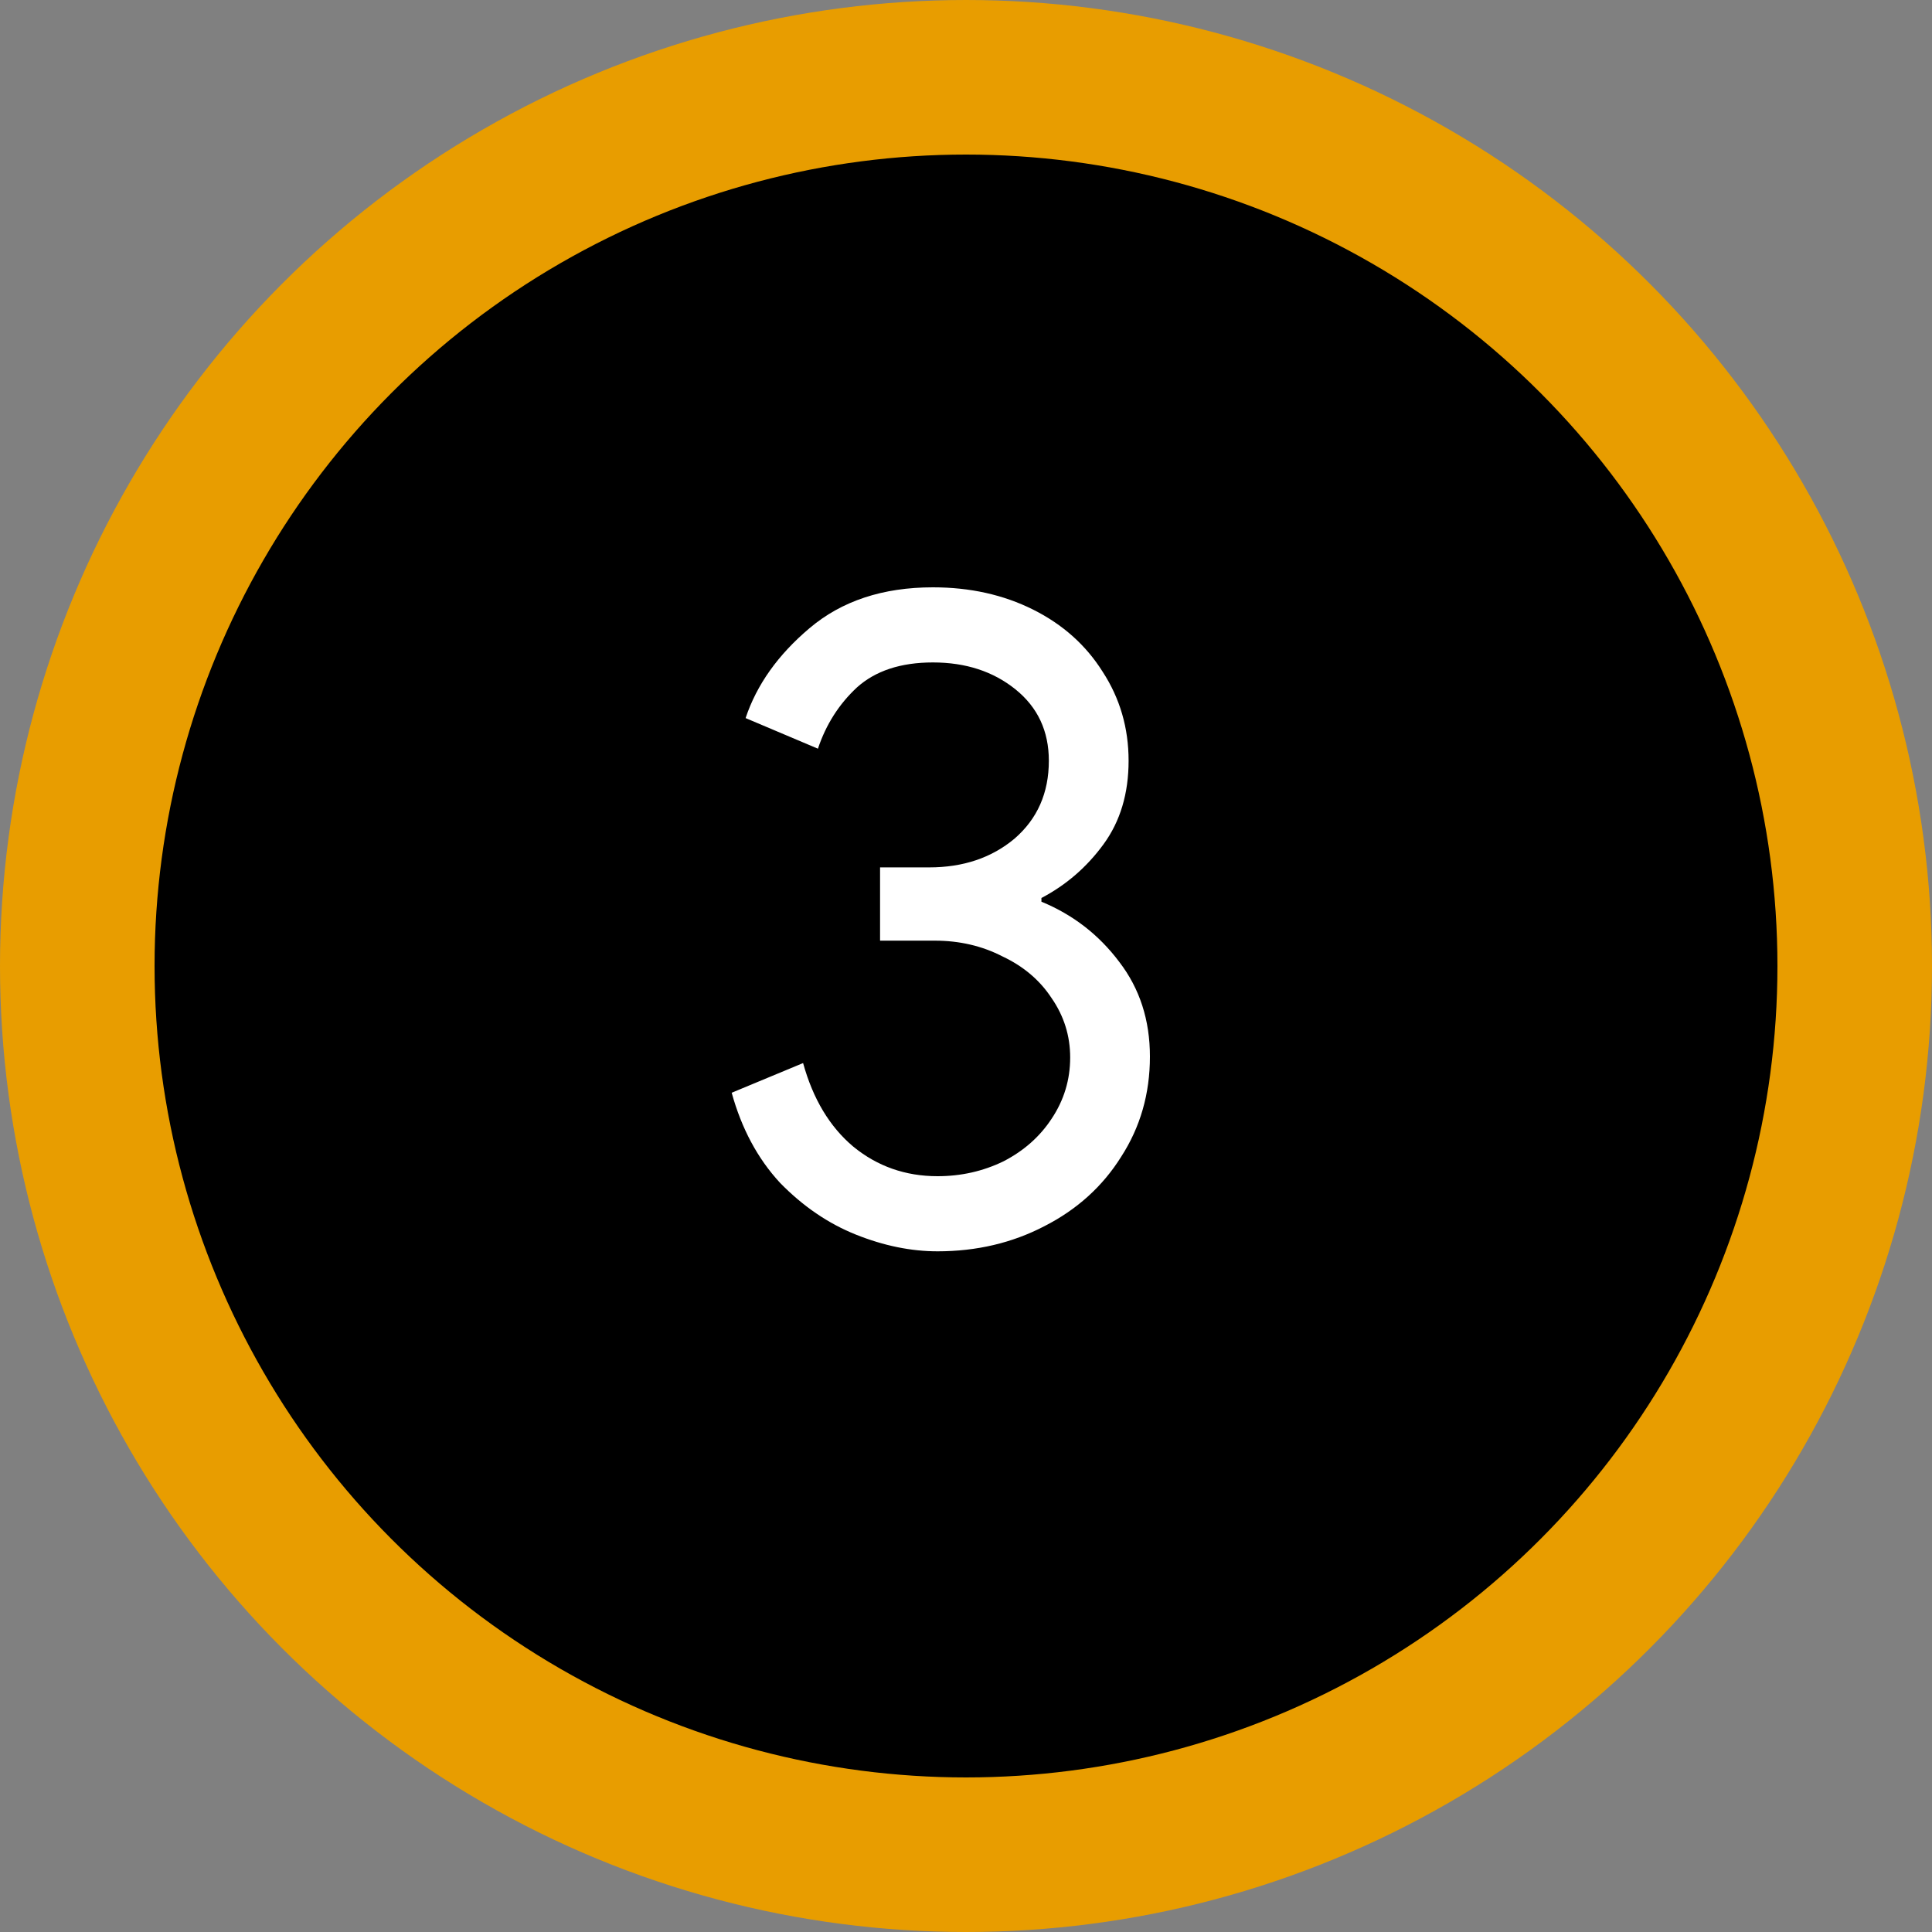
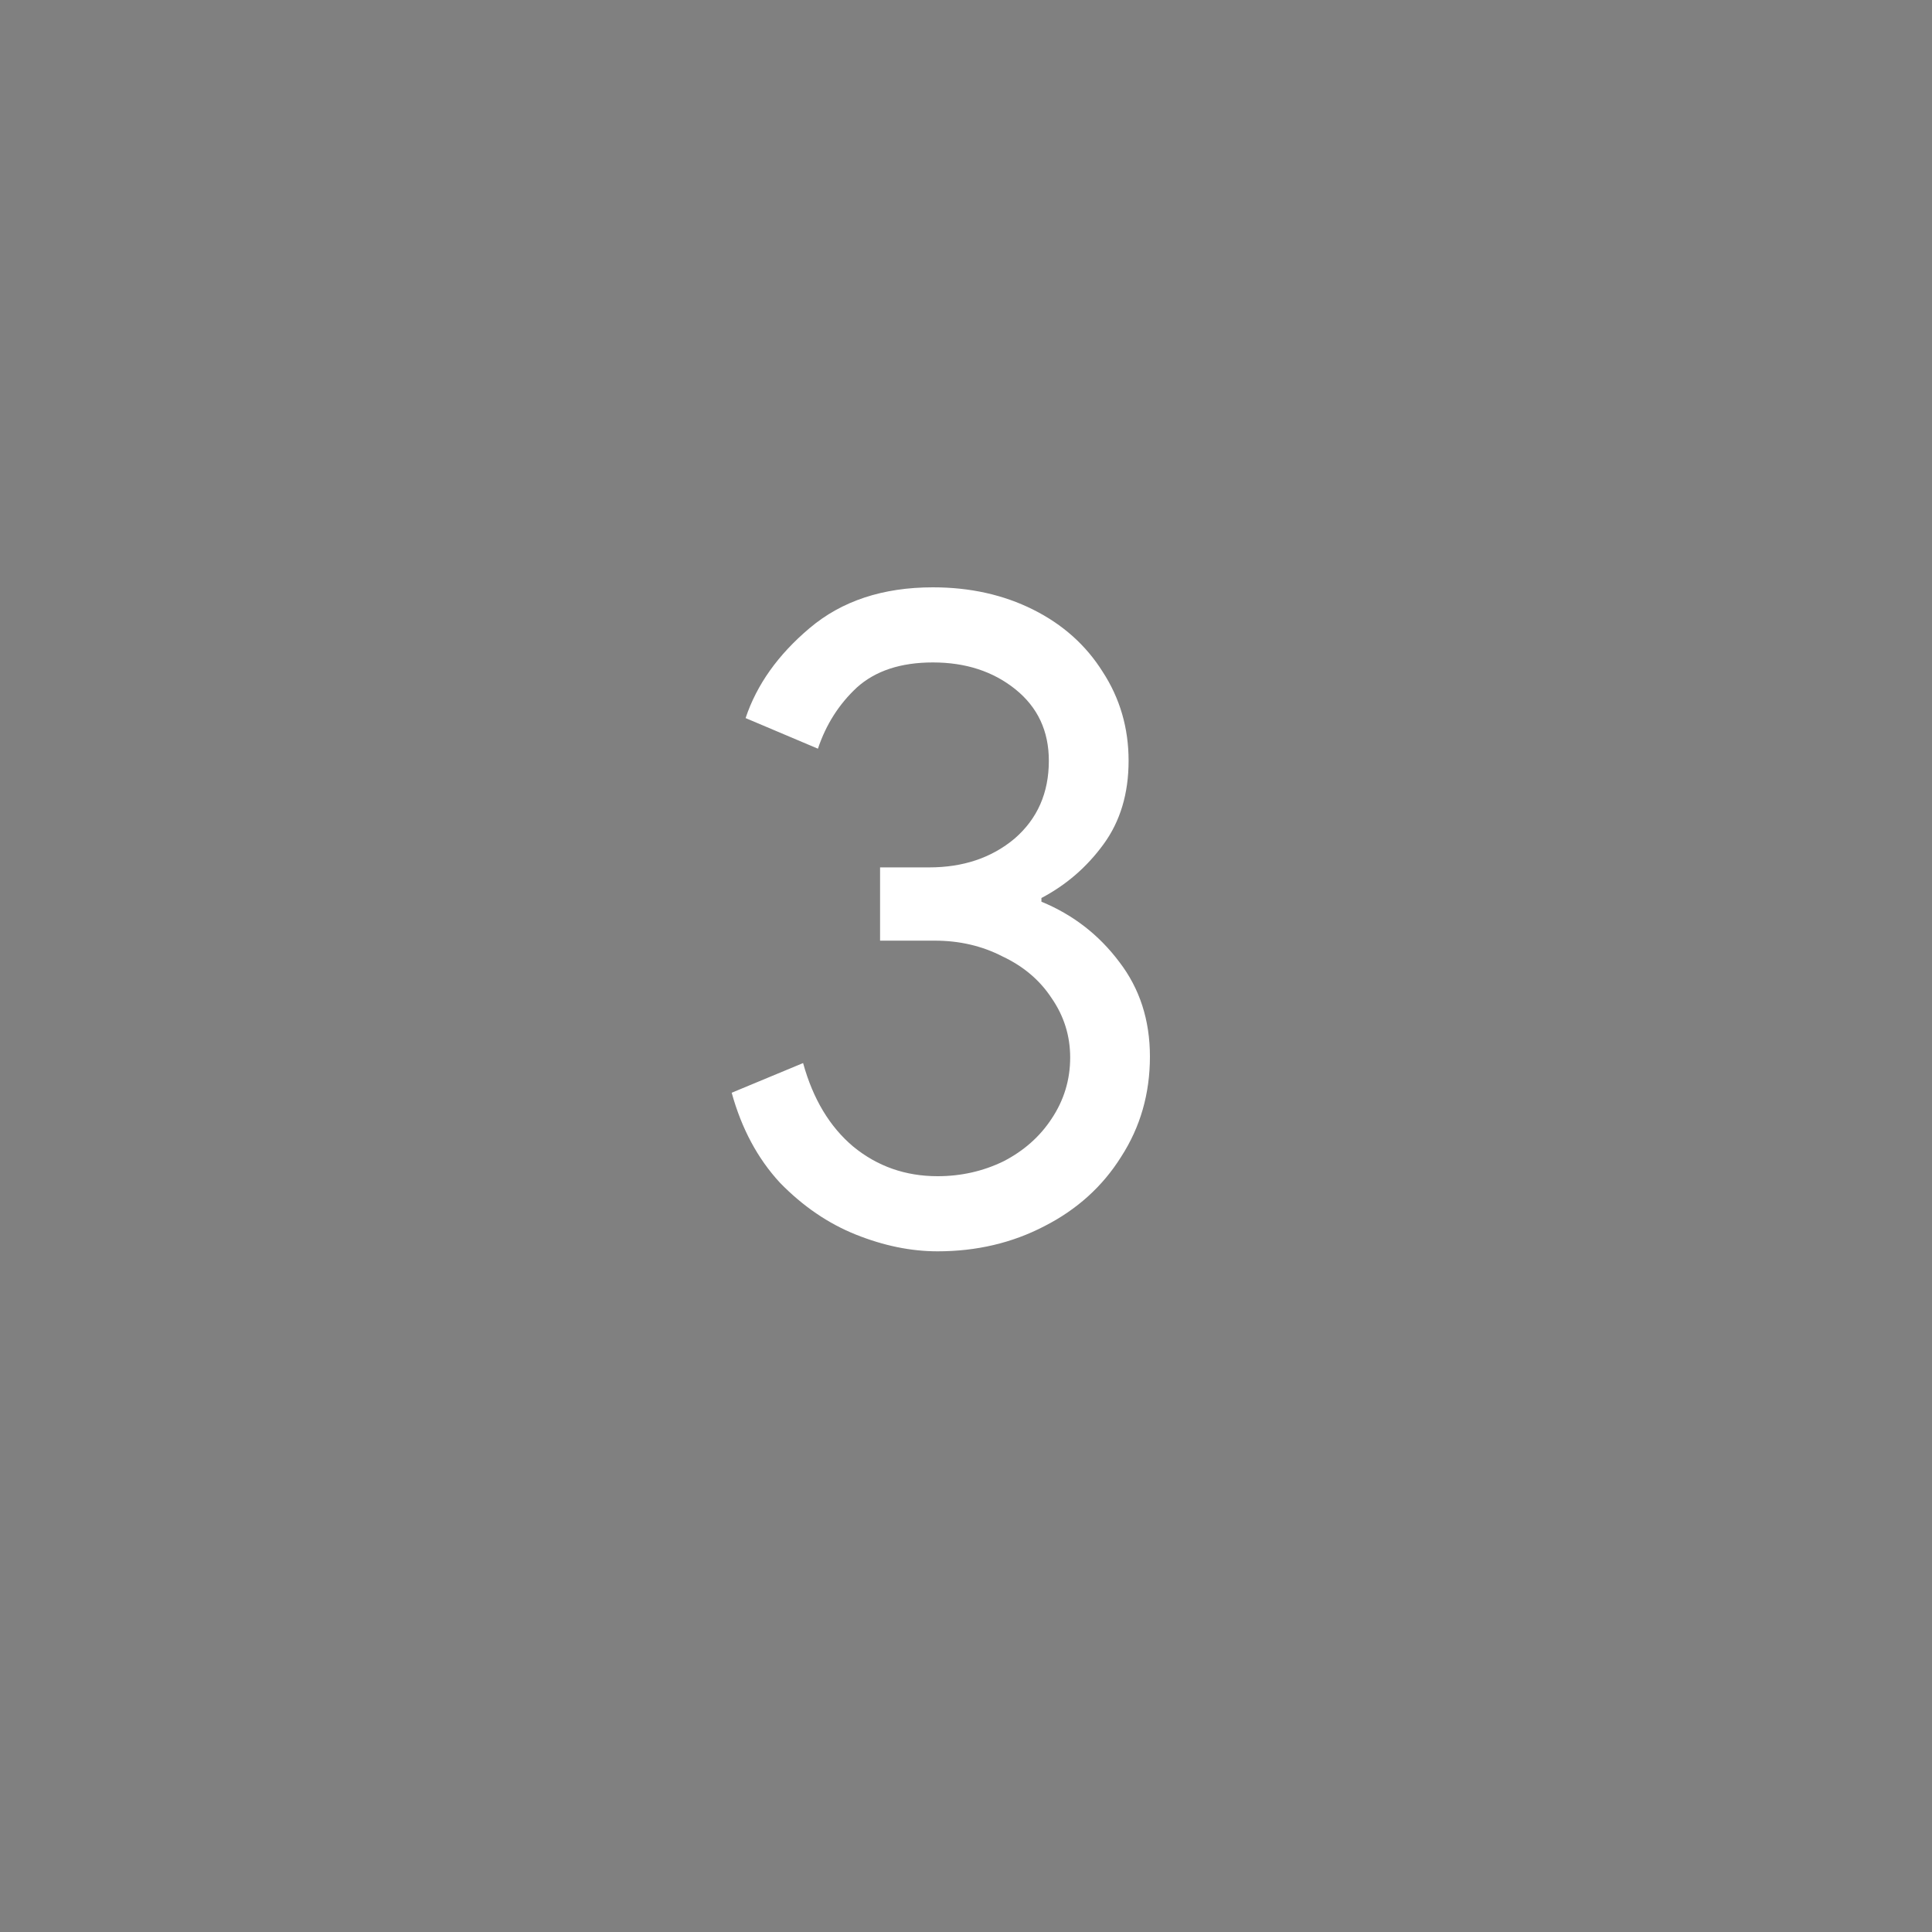
<svg xmlns="http://www.w3.org/2000/svg" width="25" height="25" viewBox="0 0 25 25" fill="none">
  <rect x="0" y="0" width="25" height="25" fill="#808080" stroke="none" />
-   <circle cx="12.5" cy="12.5" r="11.5" fill="black" stroke="#E89D00" stroke-width="2" />
  <path d="M12.132 16.192C11.788 16.192 11.436 16.12 11.076 15.976C10.716 15.832 10.388 15.608 10.092 15.304C9.804 14.992 9.596 14.604 9.468 14.14L10.392 13.756C10.52 14.22 10.736 14.58 11.04 14.836C11.352 15.092 11.716 15.22 12.132 15.22C12.436 15.22 12.72 15.156 12.984 15.028C13.248 14.892 13.456 14.708 13.608 14.476C13.768 14.236 13.848 13.972 13.848 13.684C13.848 13.404 13.768 13.148 13.608 12.916C13.456 12.684 13.244 12.504 12.972 12.376C12.708 12.24 12.416 12.172 12.096 12.172H11.388V11.224H12.024C12.464 11.224 12.832 11.1 13.128 10.852C13.424 10.596 13.572 10.26 13.572 9.844C13.572 9.46 13.428 9.152 13.14 8.92C12.852 8.688 12.496 8.572 12.072 8.572C11.656 8.572 11.328 8.68 11.088 8.896C10.856 9.112 10.688 9.376 10.584 9.688L9.648 9.292C9.792 8.86 10.068 8.472 10.476 8.128C10.892 7.776 11.424 7.6 12.072 7.6C12.552 7.6 12.984 7.696 13.368 7.888C13.752 8.08 14.052 8.348 14.268 8.692C14.492 9.036 14.604 9.42 14.604 9.844C14.604 10.268 14.496 10.628 14.28 10.924C14.064 11.22 13.796 11.452 13.476 11.62V11.668C13.884 11.836 14.22 12.096 14.484 12.448C14.748 12.792 14.88 13.2 14.88 13.672C14.88 14.152 14.756 14.584 14.508 14.968C14.268 15.352 13.936 15.652 13.512 15.868C13.096 16.084 12.636 16.192 12.132 16.192Z" fill="white" />
</svg>